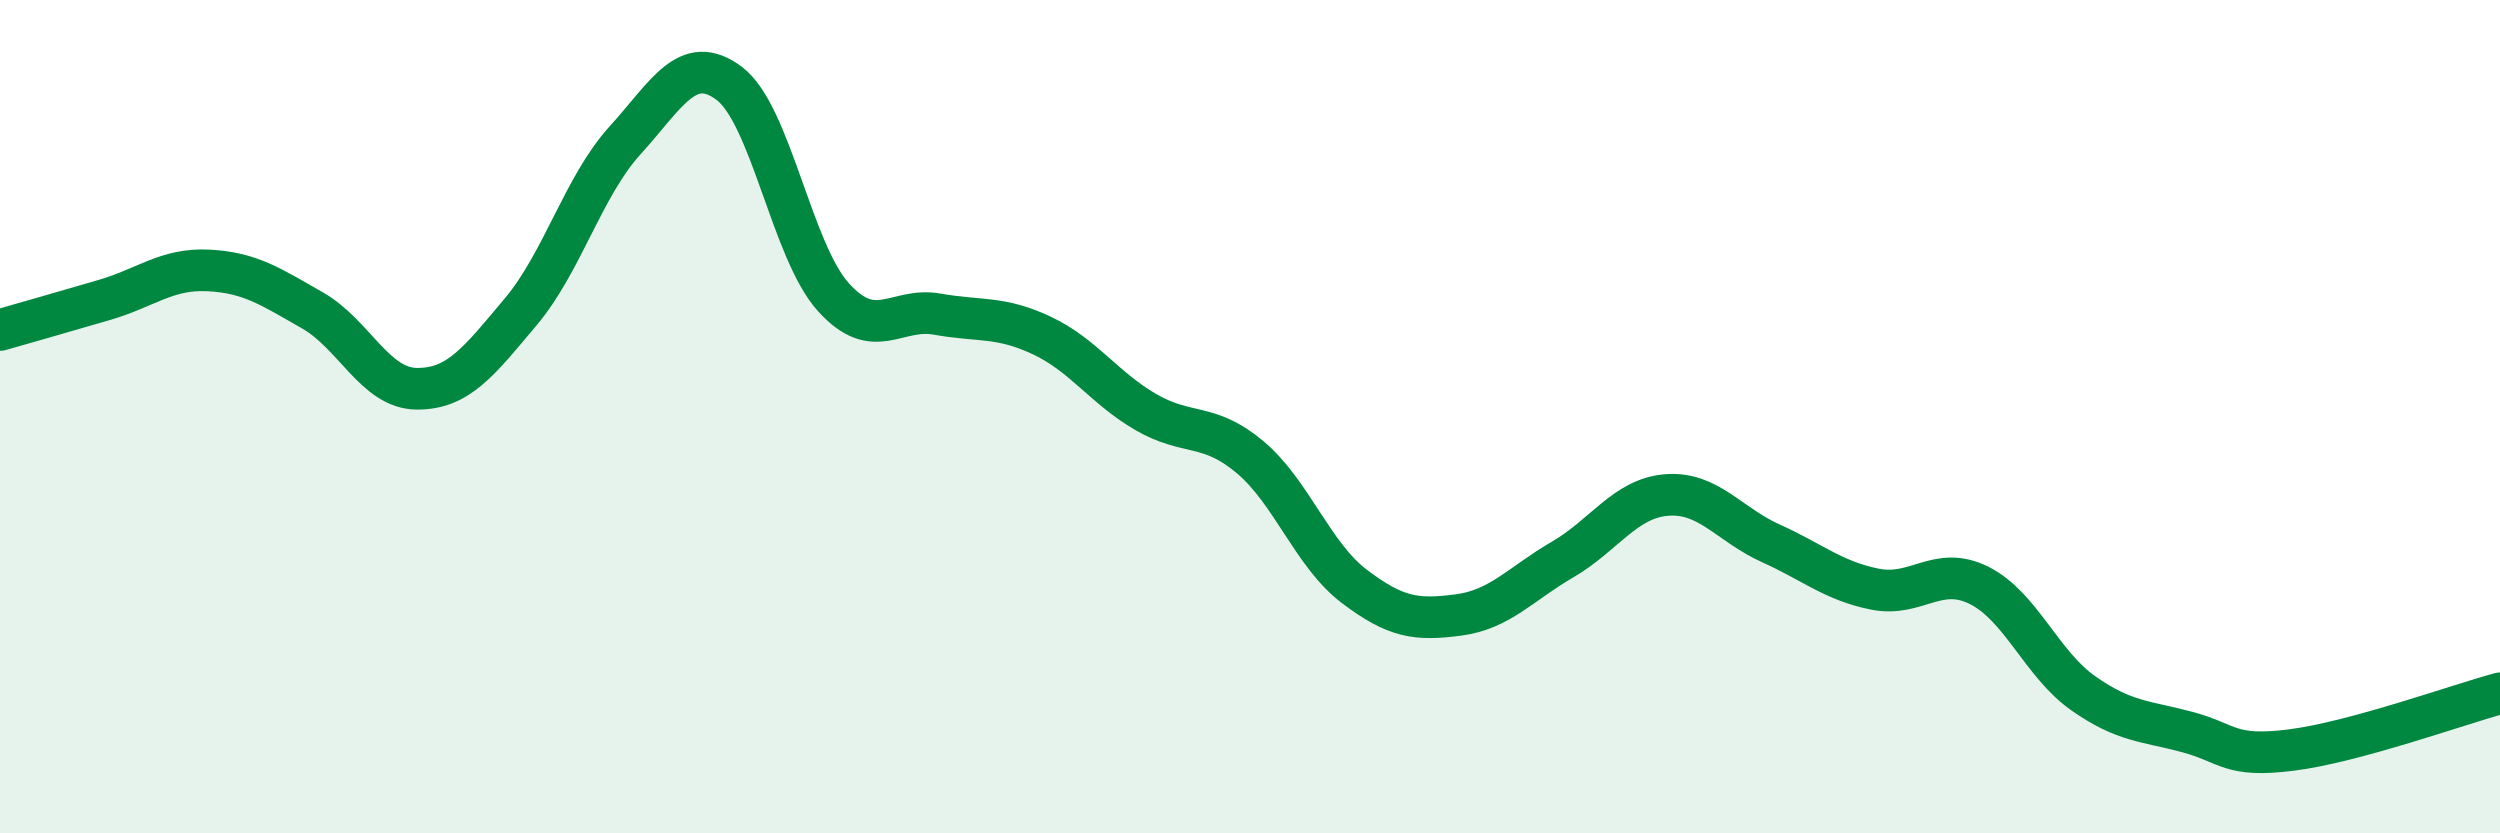
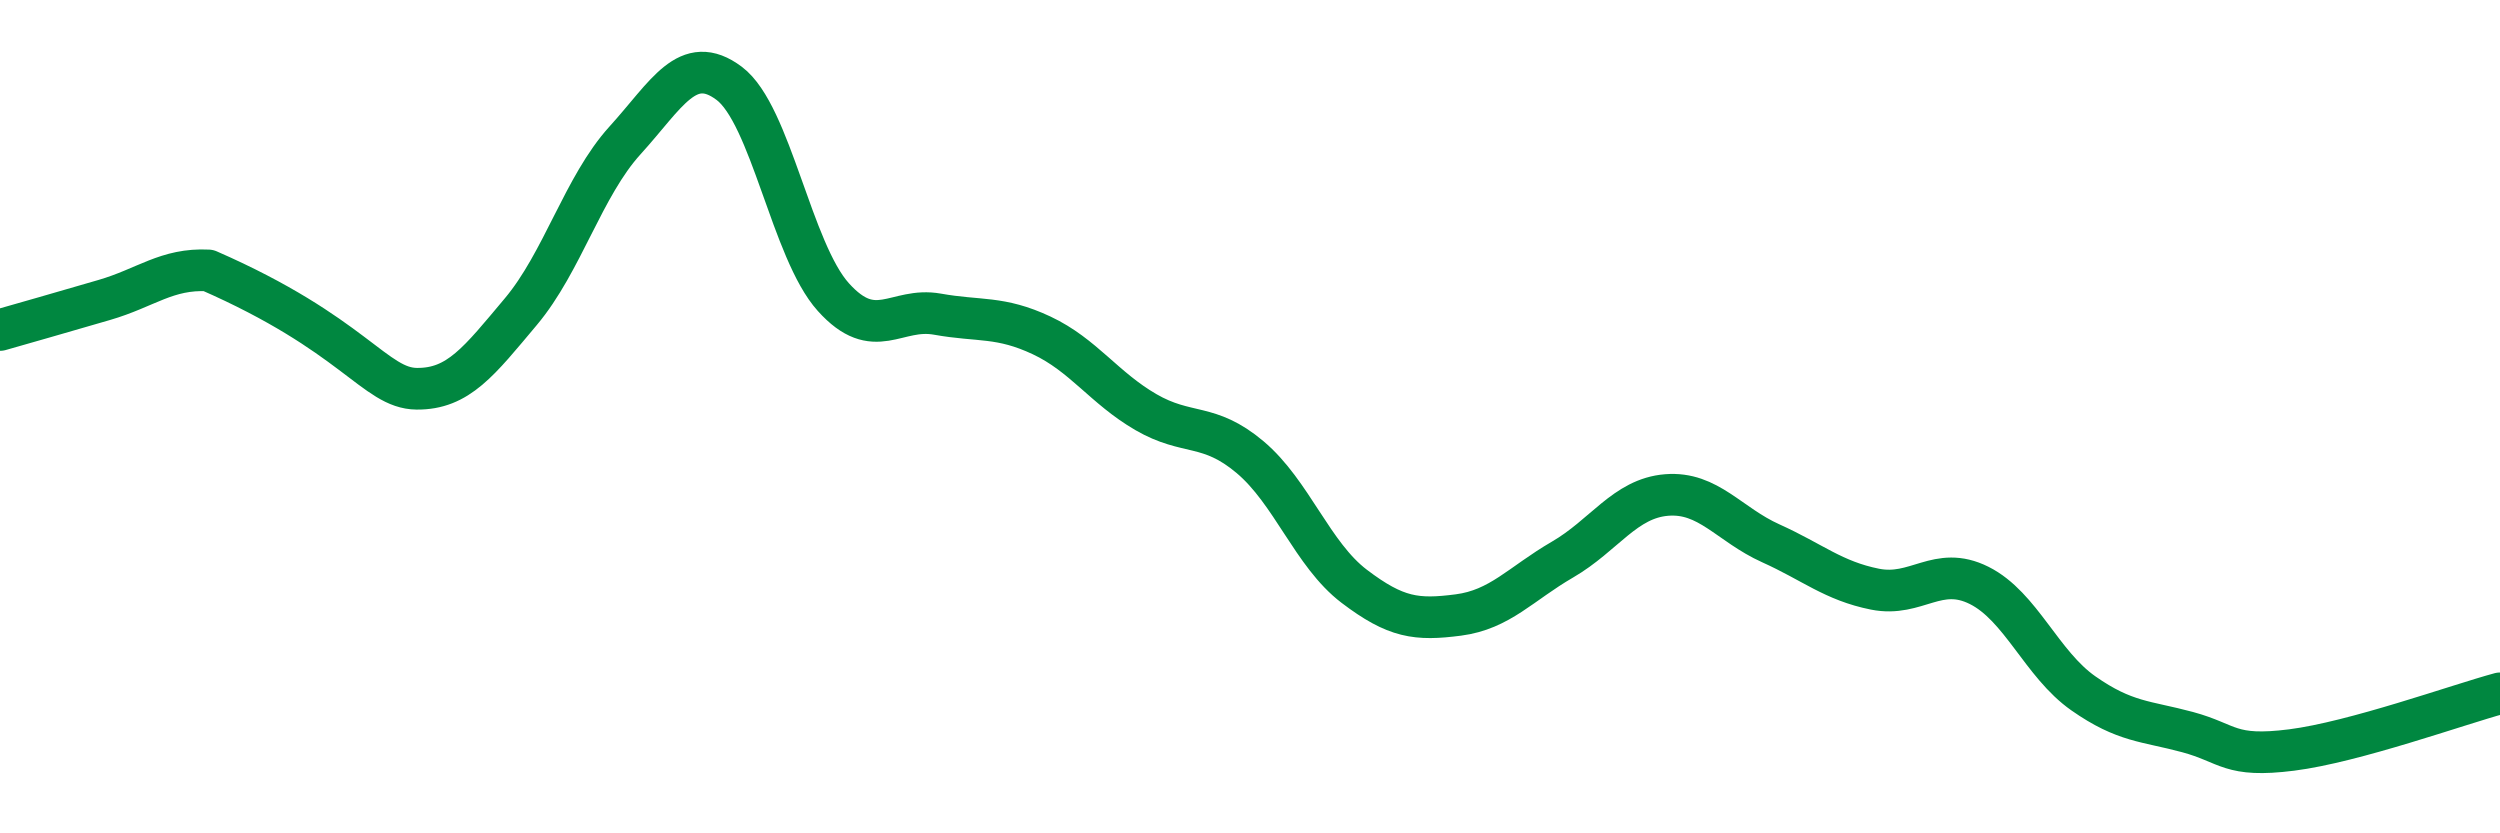
<svg xmlns="http://www.w3.org/2000/svg" width="60" height="20" viewBox="0 0 60 20">
-   <path d="M 0,7.92 C 0.5,7.78 1.5,7.49 2.5,7.2 C 3.5,6.91 4,6.44 5,6.49 C 6,6.54 6.5,6.88 7.5,7.45 C 8.5,8.02 9,9.32 10,9.33 C 11,9.34 11.5,8.67 12.5,7.48 C 13.5,6.29 14,4.47 15,3.37 C 16,2.27 16.5,1.25 17.5,2 C 18.5,2.75 19,6.02 20,7.13 C 21,8.24 21.5,7.36 22.5,7.54 C 23.5,7.72 24,7.58 25,8.05 C 26,8.52 26.5,9.31 27.5,9.89 C 28.5,10.47 29,10.13 30,10.97 C 31,11.81 31.5,13.31 32.5,14.07 C 33.5,14.83 34,14.89 35,14.76 C 36,14.63 36.5,14.01 37.5,13.43 C 38.5,12.85 39,11.96 40,11.88 C 41,11.8 41.5,12.59 42.5,13.04 C 43.5,13.49 44,13.94 45,14.14 C 46,14.34 46.5,13.55 47.5,14.05 C 48.5,14.55 49,15.94 50,16.64 C 51,17.34 51.5,17.3 52.5,17.57 C 53.5,17.84 53.5,18.19 55,18 C 56.5,17.81 59,16.91 60,16.64L60 20L0 20Z" fill="#008740" opacity="0.1" stroke-linecap="round" stroke-linejoin="round" />
-   <path d="M 0,7.92 C 0.5,7.78 1.5,7.49 2.5,7.2 C 3.5,6.91 4,6.44 5,6.49 C 6,6.54 6.5,6.88 7.5,7.45 C 8.5,8.02 9,9.32 10,9.33 C 11,9.34 11.5,8.67 12.5,7.48 C 13.5,6.29 14,4.47 15,3.37 C 16,2.27 16.5,1.25 17.5,2 C 18.5,2.75 19,6.02 20,7.13 C 21,8.24 21.5,7.36 22.5,7.54 C 23.5,7.72 24,7.58 25,8.05 C 26,8.52 26.5,9.31 27.5,9.89 C 28.5,10.47 29,10.13 30,10.97 C 31,11.81 31.5,13.31 32.5,14.07 C 33.5,14.83 34,14.89 35,14.76 C 36,14.63 36.5,14.01 37.5,13.43 C 38.5,12.85 39,11.96 40,11.88 C 41,11.8 41.5,12.59 42.5,13.04 C 43.5,13.49 44,13.94 45,14.14 C 46,14.34 46.5,13.55 47.5,14.05 C 48.5,14.55 49,15.94 50,16.64 C 51,17.34 51.5,17.3 52.5,17.57 C 53.5,17.84 53.5,18.19 55,18 C 56.5,17.81 59,16.91 60,16.64" stroke="#008740" stroke-width="1" fill="none" stroke-linecap="round" stroke-linejoin="round" />
+   <path d="M 0,7.92 C 0.5,7.78 1.5,7.49 2.5,7.2 C 3.5,6.91 4,6.44 5,6.49 C 8.5,8.02 9,9.32 10,9.33 C 11,9.34 11.5,8.67 12.5,7.48 C 13.5,6.29 14,4.47 15,3.37 C 16,2.27 16.5,1.25 17.5,2 C 18.5,2.75 19,6.02 20,7.13 C 21,8.24 21.5,7.36 22.5,7.54 C 23.5,7.72 24,7.58 25,8.05 C 26,8.52 26.5,9.31 27.5,9.89 C 28.5,10.47 29,10.13 30,10.97 C 31,11.81 31.5,13.31 32.5,14.07 C 33.5,14.83 34,14.89 35,14.76 C 36,14.63 36.5,14.01 37.5,13.43 C 38.5,12.85 39,11.96 40,11.88 C 41,11.8 41.5,12.59 42.5,13.04 C 43.5,13.49 44,13.94 45,14.14 C 46,14.34 46.5,13.55 47.5,14.05 C 48.5,14.55 49,15.94 50,16.64 C 51,17.34 51.5,17.3 52.5,17.57 C 53.5,17.84 53.5,18.19 55,18 C 56.5,17.81 59,16.91 60,16.64" stroke="#008740" stroke-width="1" fill="none" stroke-linecap="round" stroke-linejoin="round" />
</svg>